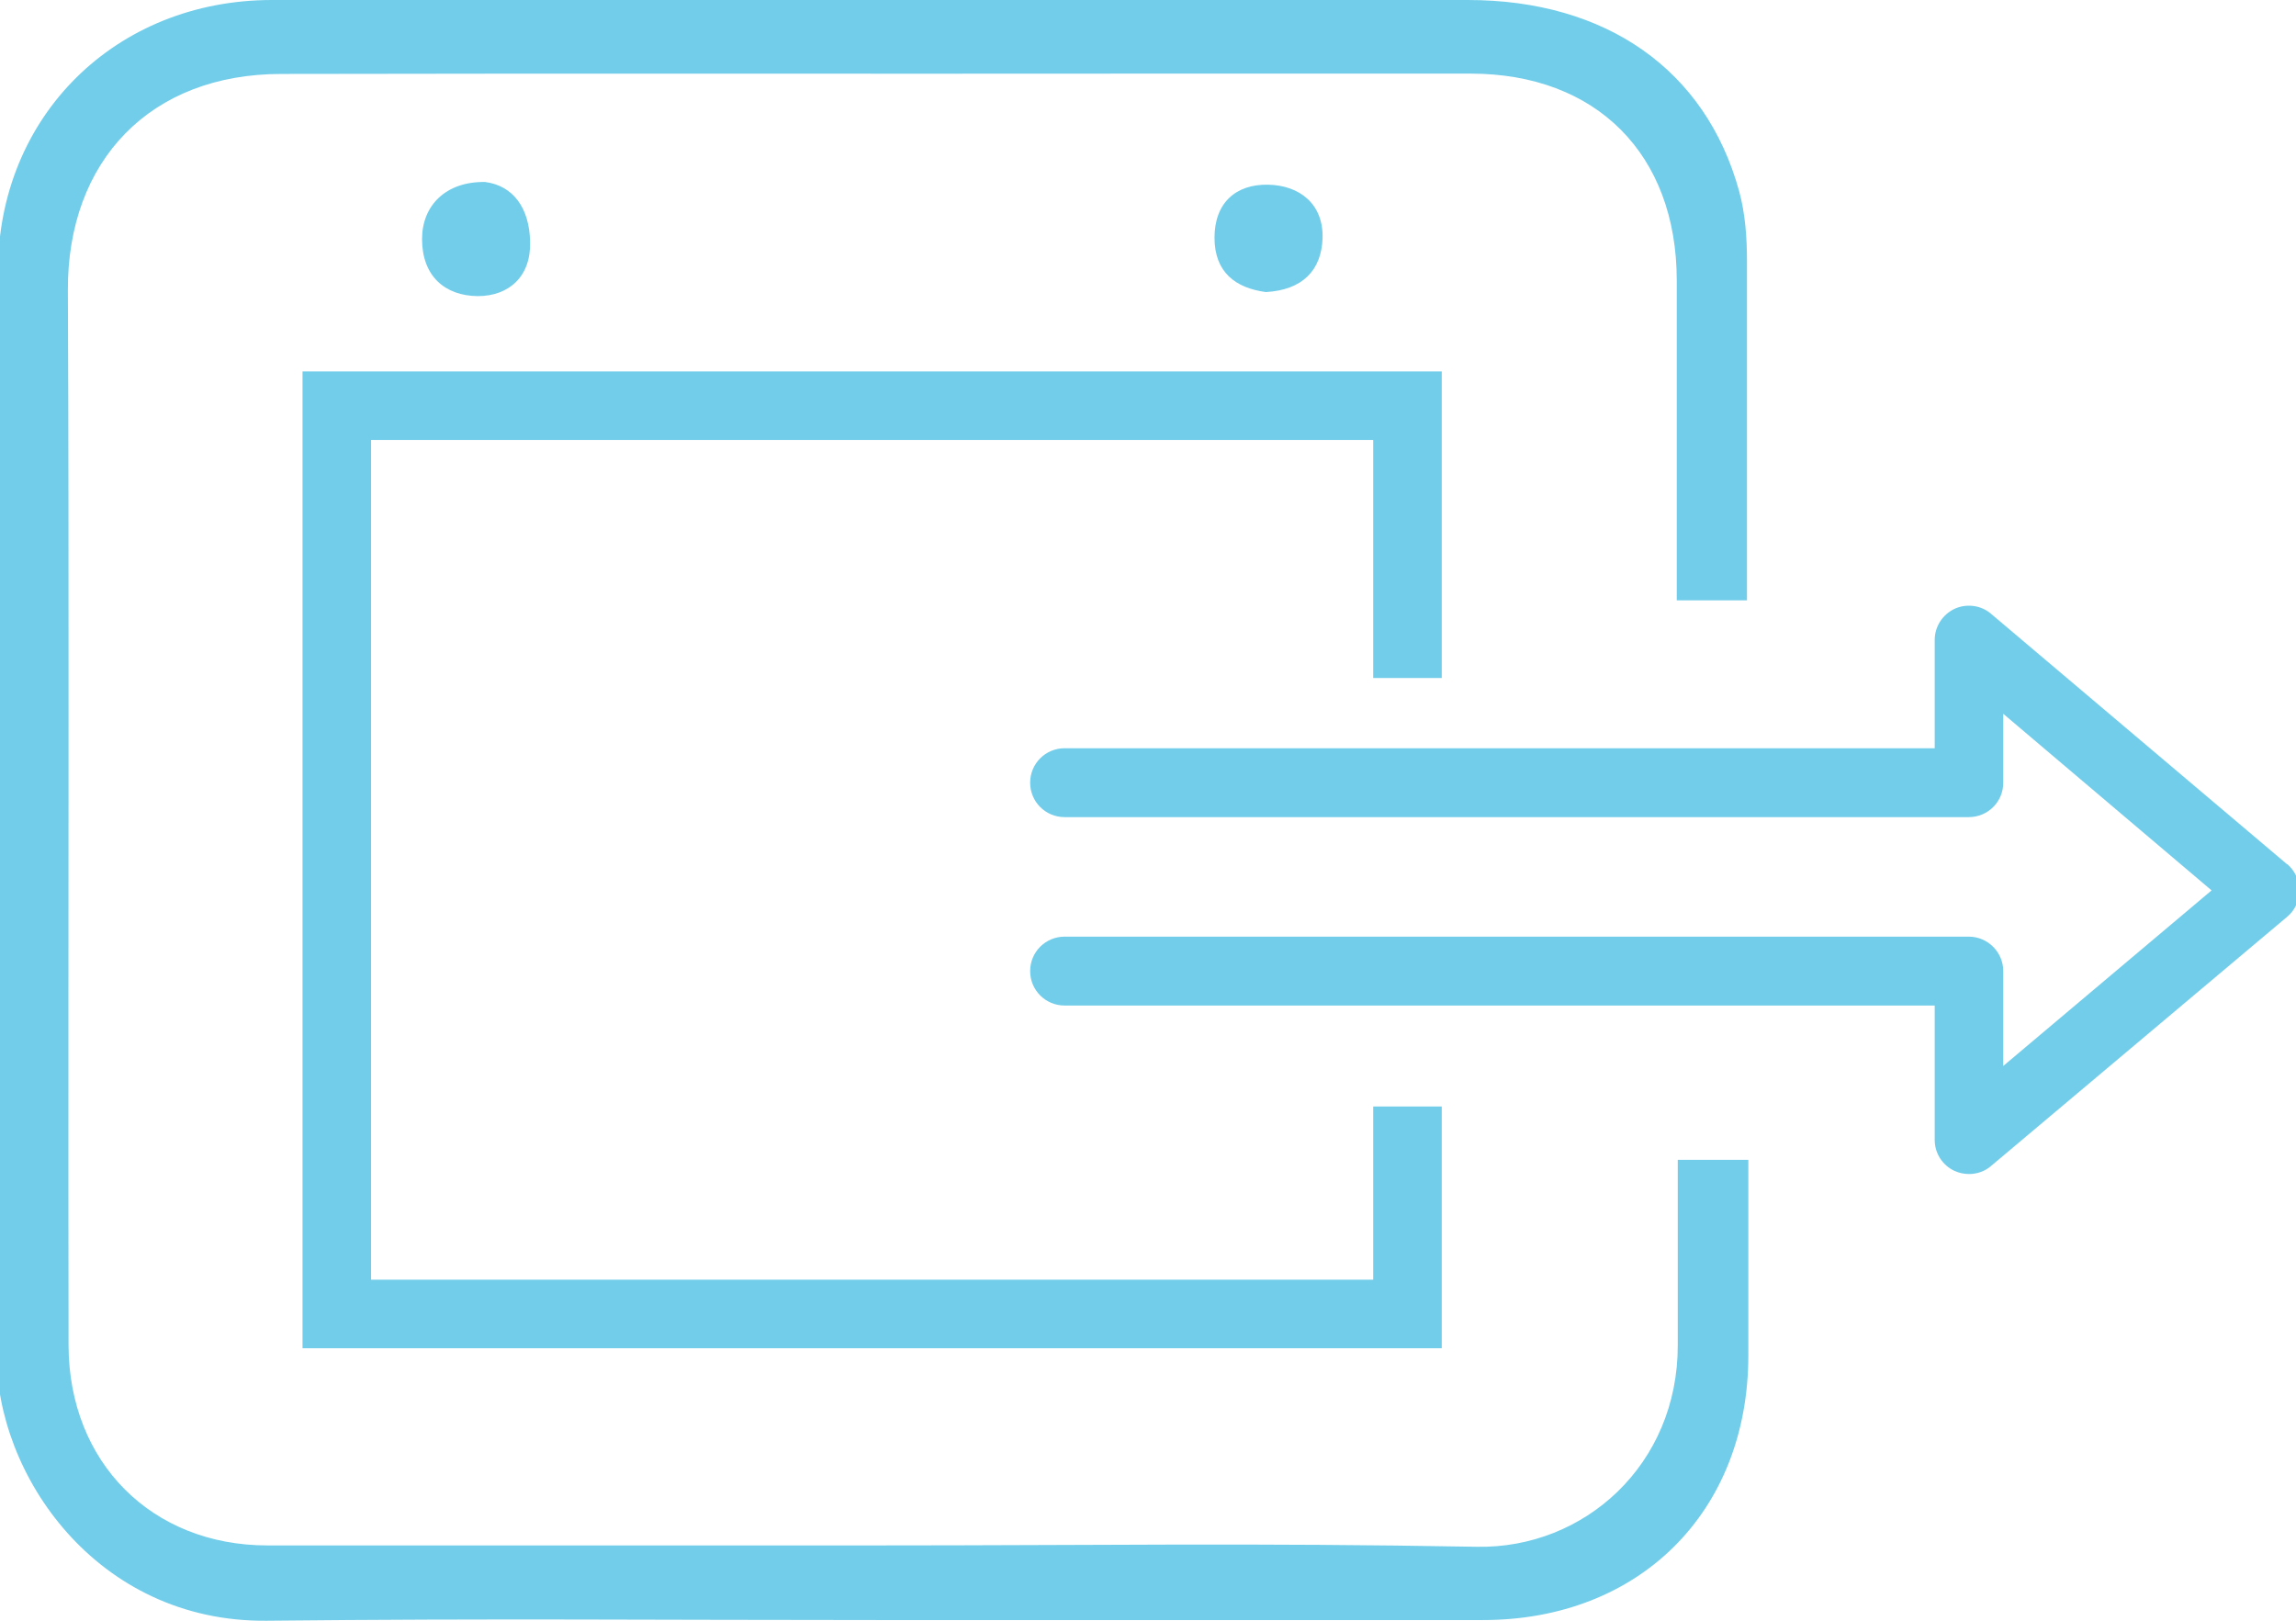
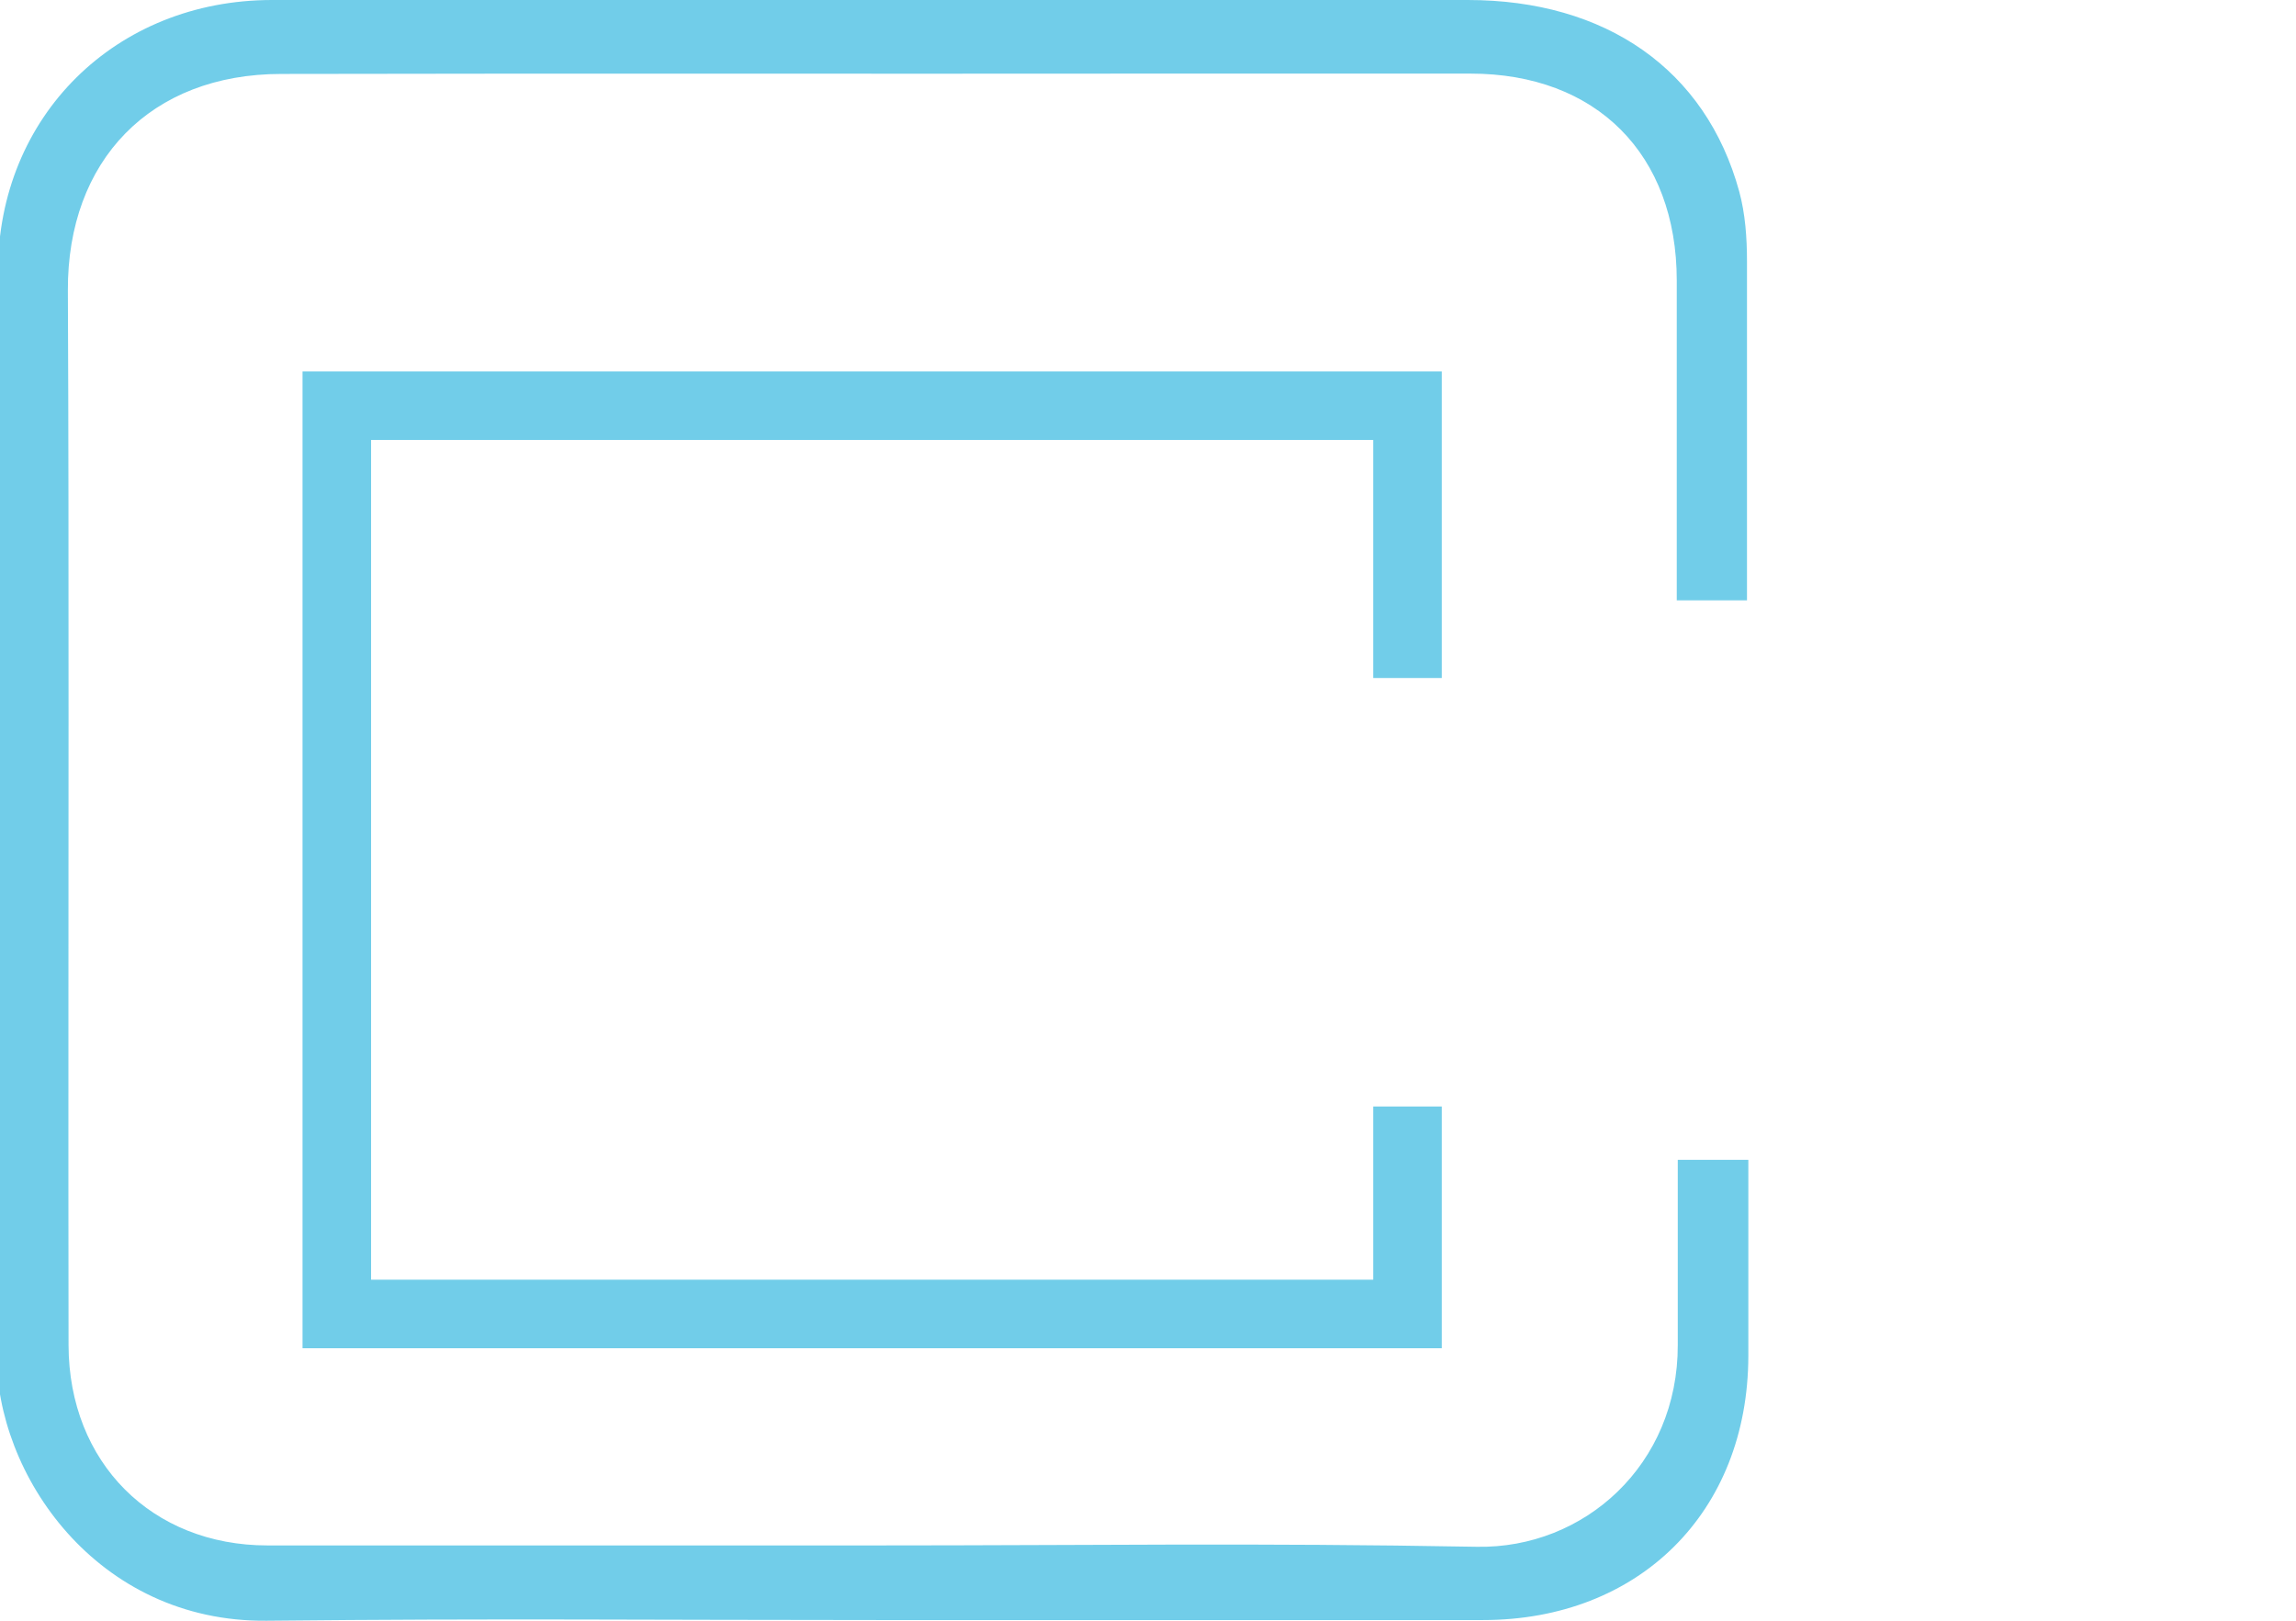
<svg xmlns="http://www.w3.org/2000/svg" id="a" data-name="Layer_1" viewBox="0 0 68 48">
-   <path d="M15.7,7.16c-.02-1-.5-1.66-1.33-1.77-1.17-.02-1.87.7-1.87,1.69,0,1.09.67,1.68,1.65,1.69.92,0,1.58-.58,1.55-1.61Z" style="fill: #71cde9;" />
-   <path d="M39.17,7.06c.03-1.02-.68-1.57-1.61-1.59-.96-.02-1.59.54-1.59,1.57,0,1.03.63,1.49,1.52,1.61,1.08-.06,1.65-.64,1.68-1.6Z" style="fill: #71cde9;" />
  <path d="M49.69,34.35c0,1.83,0,3.66,0,5.48.01,3.55-2.77,6.04-5.95,5.98-6.7-.12-11.15-.04-17.86-.04-6.74,0-11.22,0-17.96,0-3.42,0-5.88-2.45-5.89-5.93-.01-6.21,0-12.41,0-18.62,0-4.2,0-8.41-.02-12.61-.02-3.86,2.45-6.42,6.32-6.42,10.18-.02,15.84,0,26.01-.01,3.07,0,6.14,0,9.21,0,3.73,0,6.11,2.39,6.11,6.13,0,3.16,0,6.32,0,9.47h2.08c0-3.35,0-6.69,0-10.04,0-.69-.05-1.41-.23-2.07C50.52,2.06,47.56,0,43.47,0,30.16,0,21.37,0,8.06,0,3.43,0-.06,3.44-.06,8.04c0,10.67.07,21.35-.04,32.02-.04,3.6,2.96,7.99,8,7.94,6.8-.07,11.35-.02,18.16-.02,6.7,0,11.15,0,17.86,0,4.62,0,7.85-3.19,7.86-7.82,0-1.94,0-3.88,0-5.81h-2.07Z" style="fill: #71cde9;" />
-   <path d="M67.74,25.6l-8.77-7.42c-.3-.26-.73-.31-1.08-.15-.36.17-.59.53-.59.92v3.21h-25.77c-.56,0-1.02.45-1.02,1.02s.46,1.02,1.02,1.02h26.78c.56,0,1.02-.45,1.02-1.02v-2.04l6.17,5.23-6.17,5.2v-2.81c0-.56-.46-1.02-1.02-1.02h-26.78c-.56,0-1.02.45-1.02,1.02s.46,1.02,1.02,1.02h25.77v3.98c0,.4.23.75.59.92.14.06.28.09.43.09.23,0,.47-.08.65-.24l8.77-7.38c.23-.19.36-.48.36-.78,0-.3-.13-.58-.36-.78Z" style="fill: #71cde9;" />
  <polygon points="42.7 20.08 42.7 11 8.96 11 8.96 39.93 42.7 39.93 42.7 32.77 40.67 32.77 40.67 37.9 10.99 37.9 10.99 13.03 40.67 13.03 40.67 20.08 42.7 20.08" style="fill: #71cde9;" />
</svg>